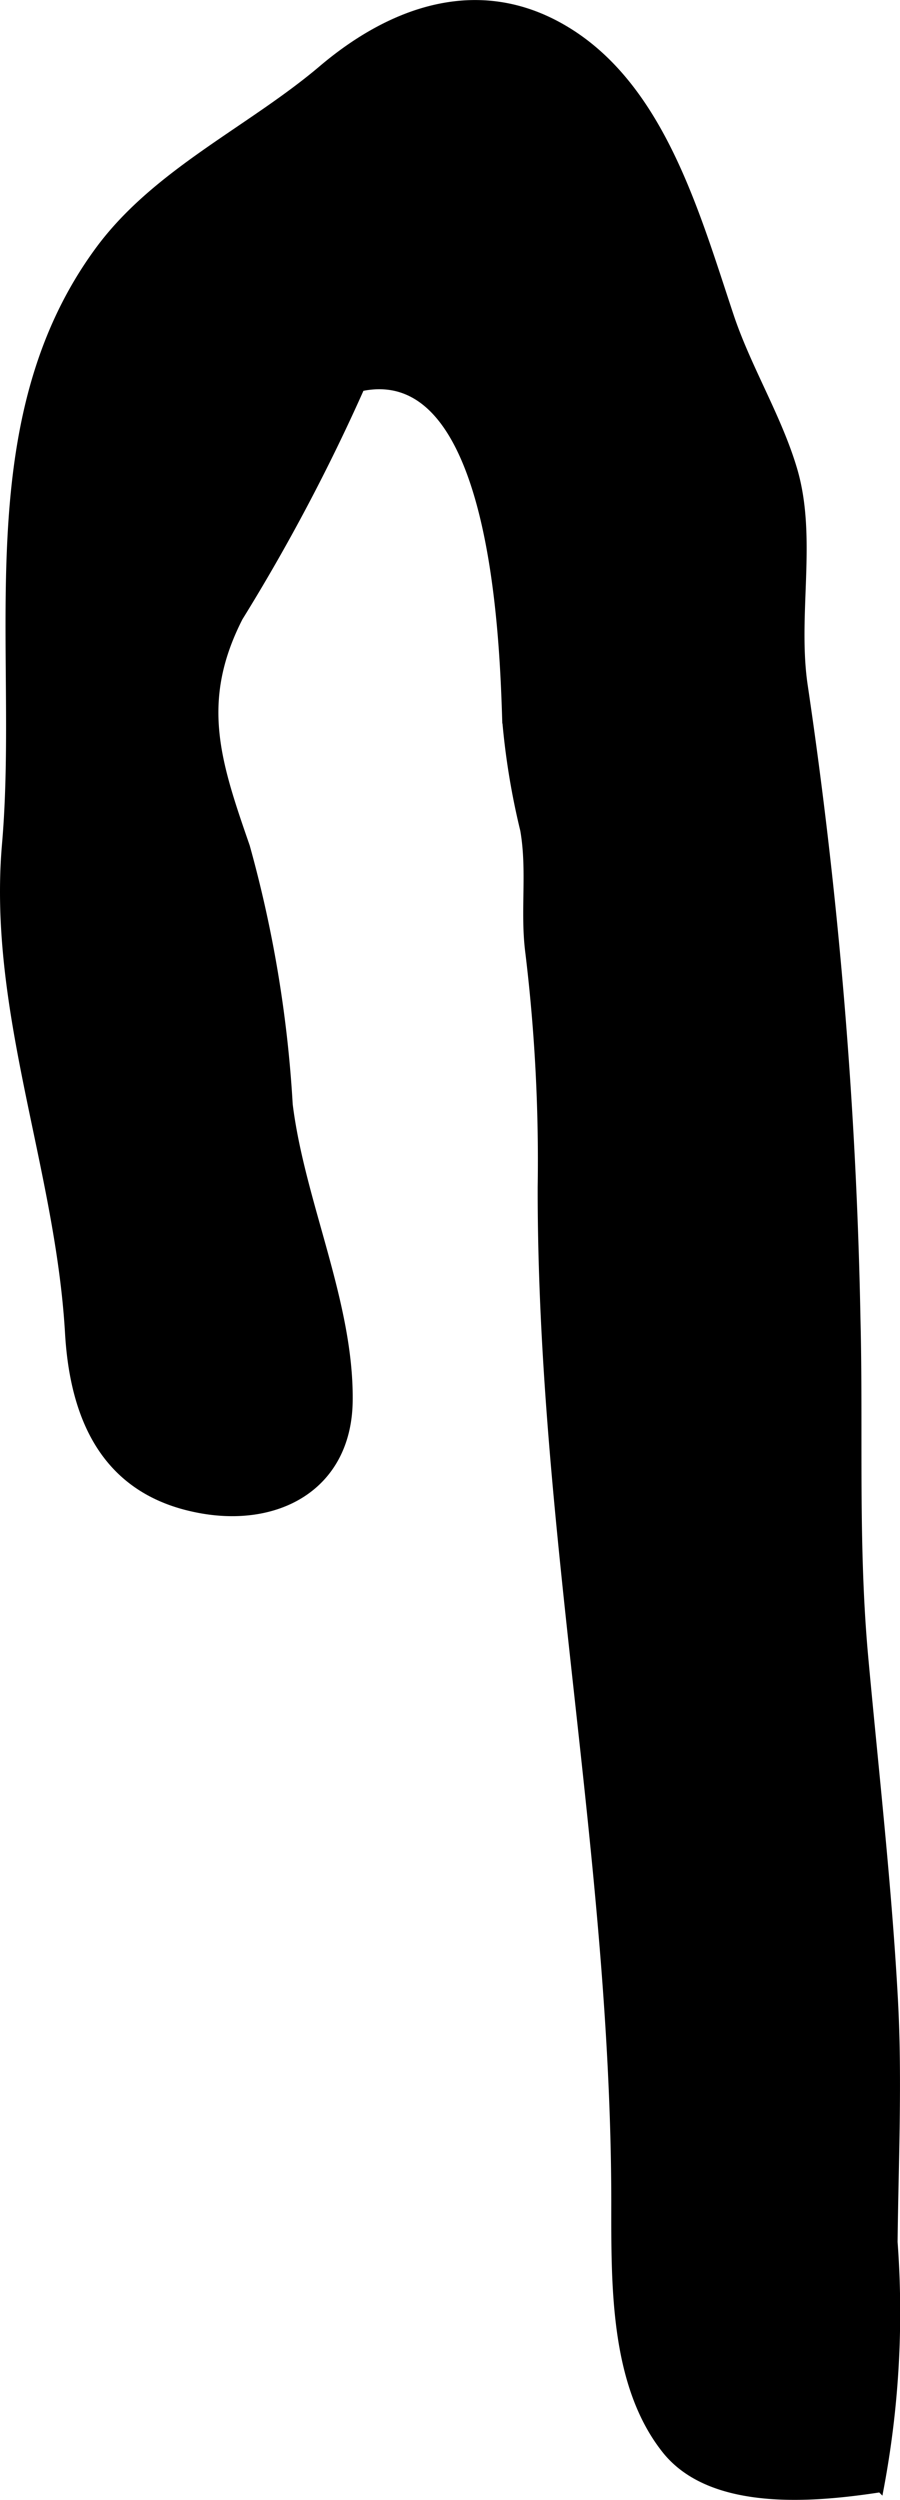
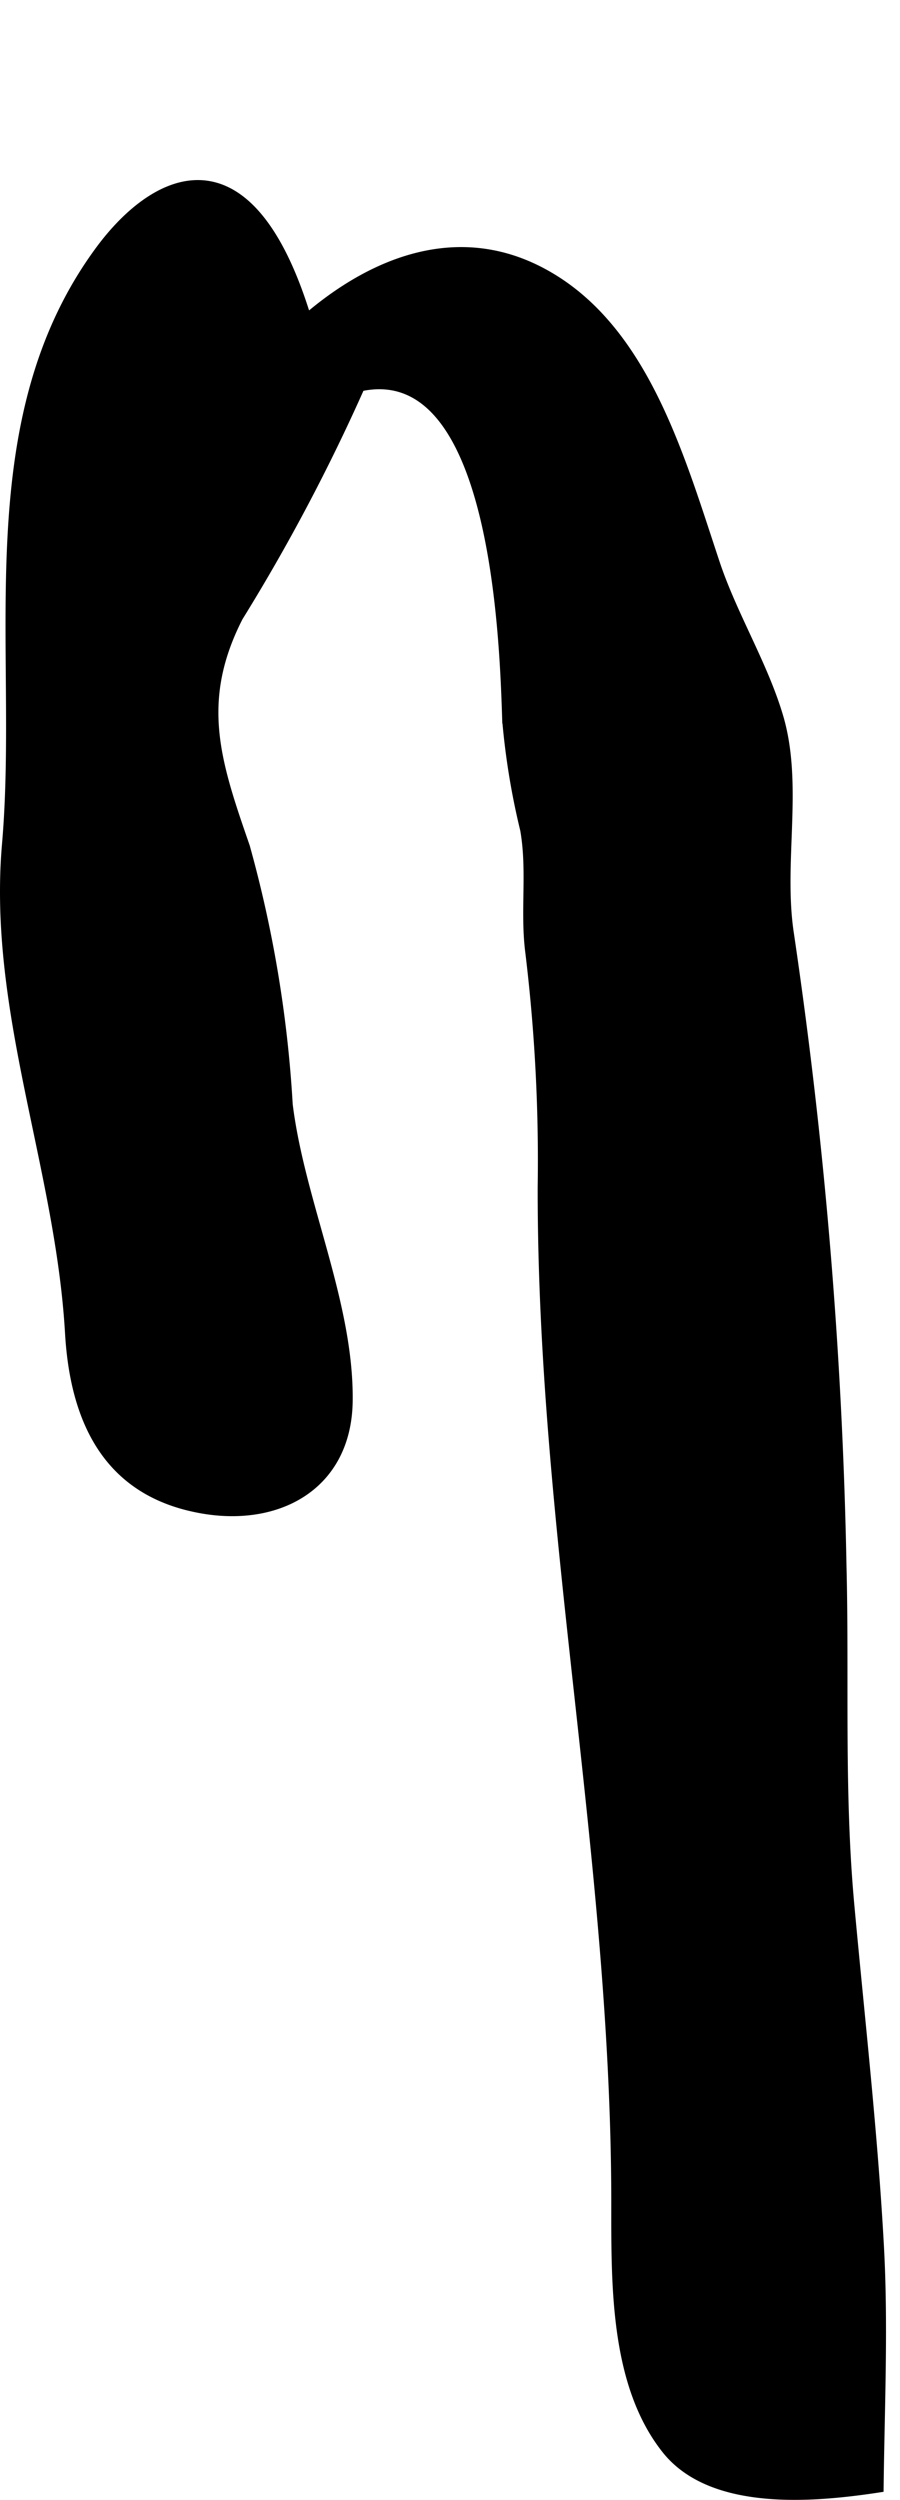
<svg xmlns="http://www.w3.org/2000/svg" version="1.1" width="7.358mm" height="20.431mm" viewBox="0 0 20.858 57.914">
  <defs>
    <style type="text/css">
      .a {
        stroke: #000;
        stroke-miterlimit: 10;
        stroke-width: 0.15px;
      }
    </style>
  </defs>
-   <path class="a" d="M2.299,5.765c-2.959,3.998-1.783,9.196-2.177,13.784-.336,3.875,1.236,7.476,1.46,11.334.113,1.95.826,3.622,2.918,4.069,1.897.411,3.586-.486,3.599-2.517.021-2.268-1.11-4.588-1.39-6.846a28.363,28.363,0,0,0-.994-5.982c-.676-1.95-1.154-3.352-.162-5.297a44.506,44.506,0,0,0,2.817-5.323c3.076-.648,3.283,5.783,3.344,7.698a16.913,16.913,0,0,0,.417,2.543c.166.946-.004,1.886.118,2.833a39.941,39.941,0,0,1,.287,5.431c-.012,7.942,1.694,15.533,1.706,23.493,0,1.905-.044,4.254,1.18,5.788,1.07,1.334,3.417,1.131,4.981.89a21.996,21.996,0,0,0,.324-5.723c.021-1.856.109-3.763.008-5.617-.142-2.619-.445-5.283-.685-7.897-.243-2.631-.117-5.229-.183-7.871a114.736,114.736,0,0,0-1.22-14.657c-.247-1.636.219-3.415-.239-5-.353-1.211-1.065-2.356-1.472-3.566-.802-2.405-1.612-5.346-3.853-6.669-1.998-1.182-4.025-.434-5.634.934C5.793,2.999,3.628,3.974,2.299,5.765Z" />
+   <path class="a" d="M2.299,5.765c-2.959,3.998-1.783,9.196-2.177,13.784-.336,3.875,1.236,7.476,1.46,11.334.113,1.95.826,3.622,2.918,4.069,1.897.411,3.586-.486,3.599-2.517.021-2.268-1.11-4.588-1.39-6.846a28.363,28.363,0,0,0-.994-5.982c-.676-1.95-1.154-3.352-.162-5.297a44.506,44.506,0,0,0,2.817-5.323c3.076-.648,3.283,5.783,3.344,7.698a16.913,16.913,0,0,0,.417,2.543c.166.946-.004,1.886.118,2.833a39.941,39.941,0,0,1,.287,5.431c-.012,7.942,1.694,15.533,1.706,23.493,0,1.905-.044,4.254,1.18,5.788,1.07,1.334,3.417,1.131,4.981.89c.021-1.856.109-3.763.008-5.617-.142-2.619-.445-5.283-.685-7.897-.243-2.631-.117-5.229-.183-7.871a114.736,114.736,0,0,0-1.22-14.657c-.247-1.636.219-3.415-.239-5-.353-1.211-1.065-2.356-1.472-3.566-.802-2.405-1.612-5.346-3.853-6.669-1.998-1.182-4.025-.434-5.634.934C5.793,2.999,3.628,3.974,2.299,5.765Z" />
</svg>